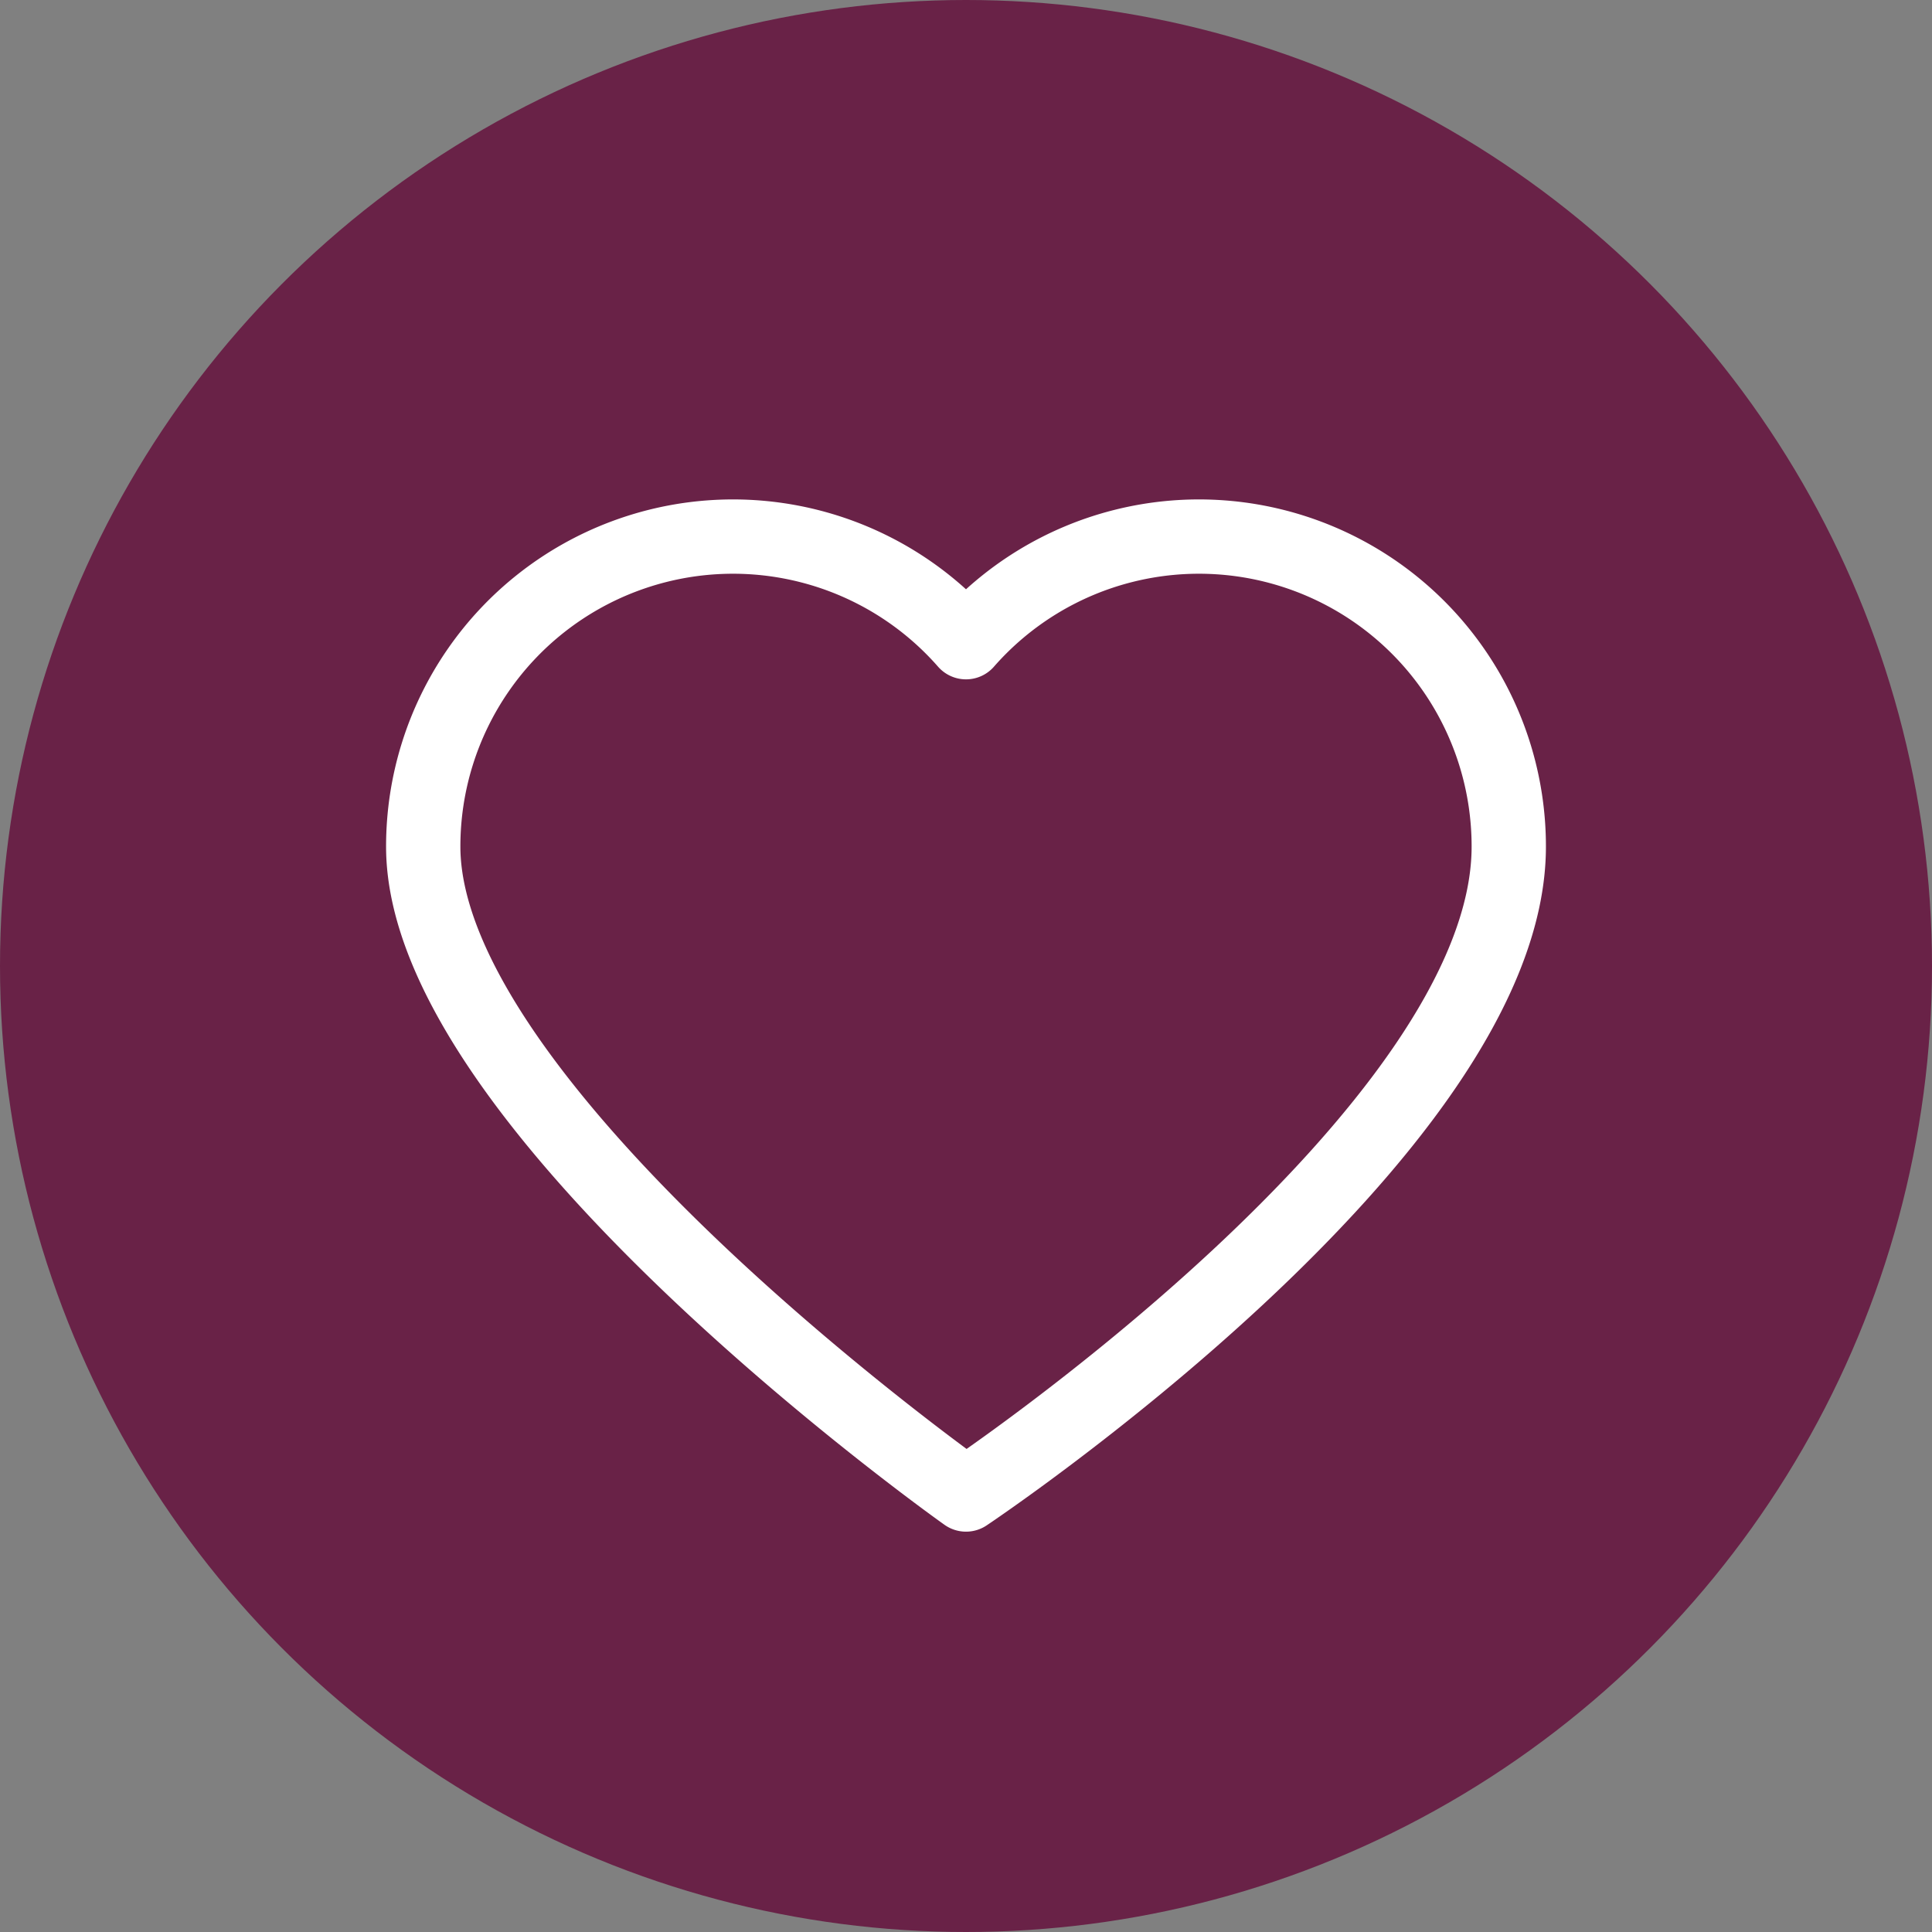
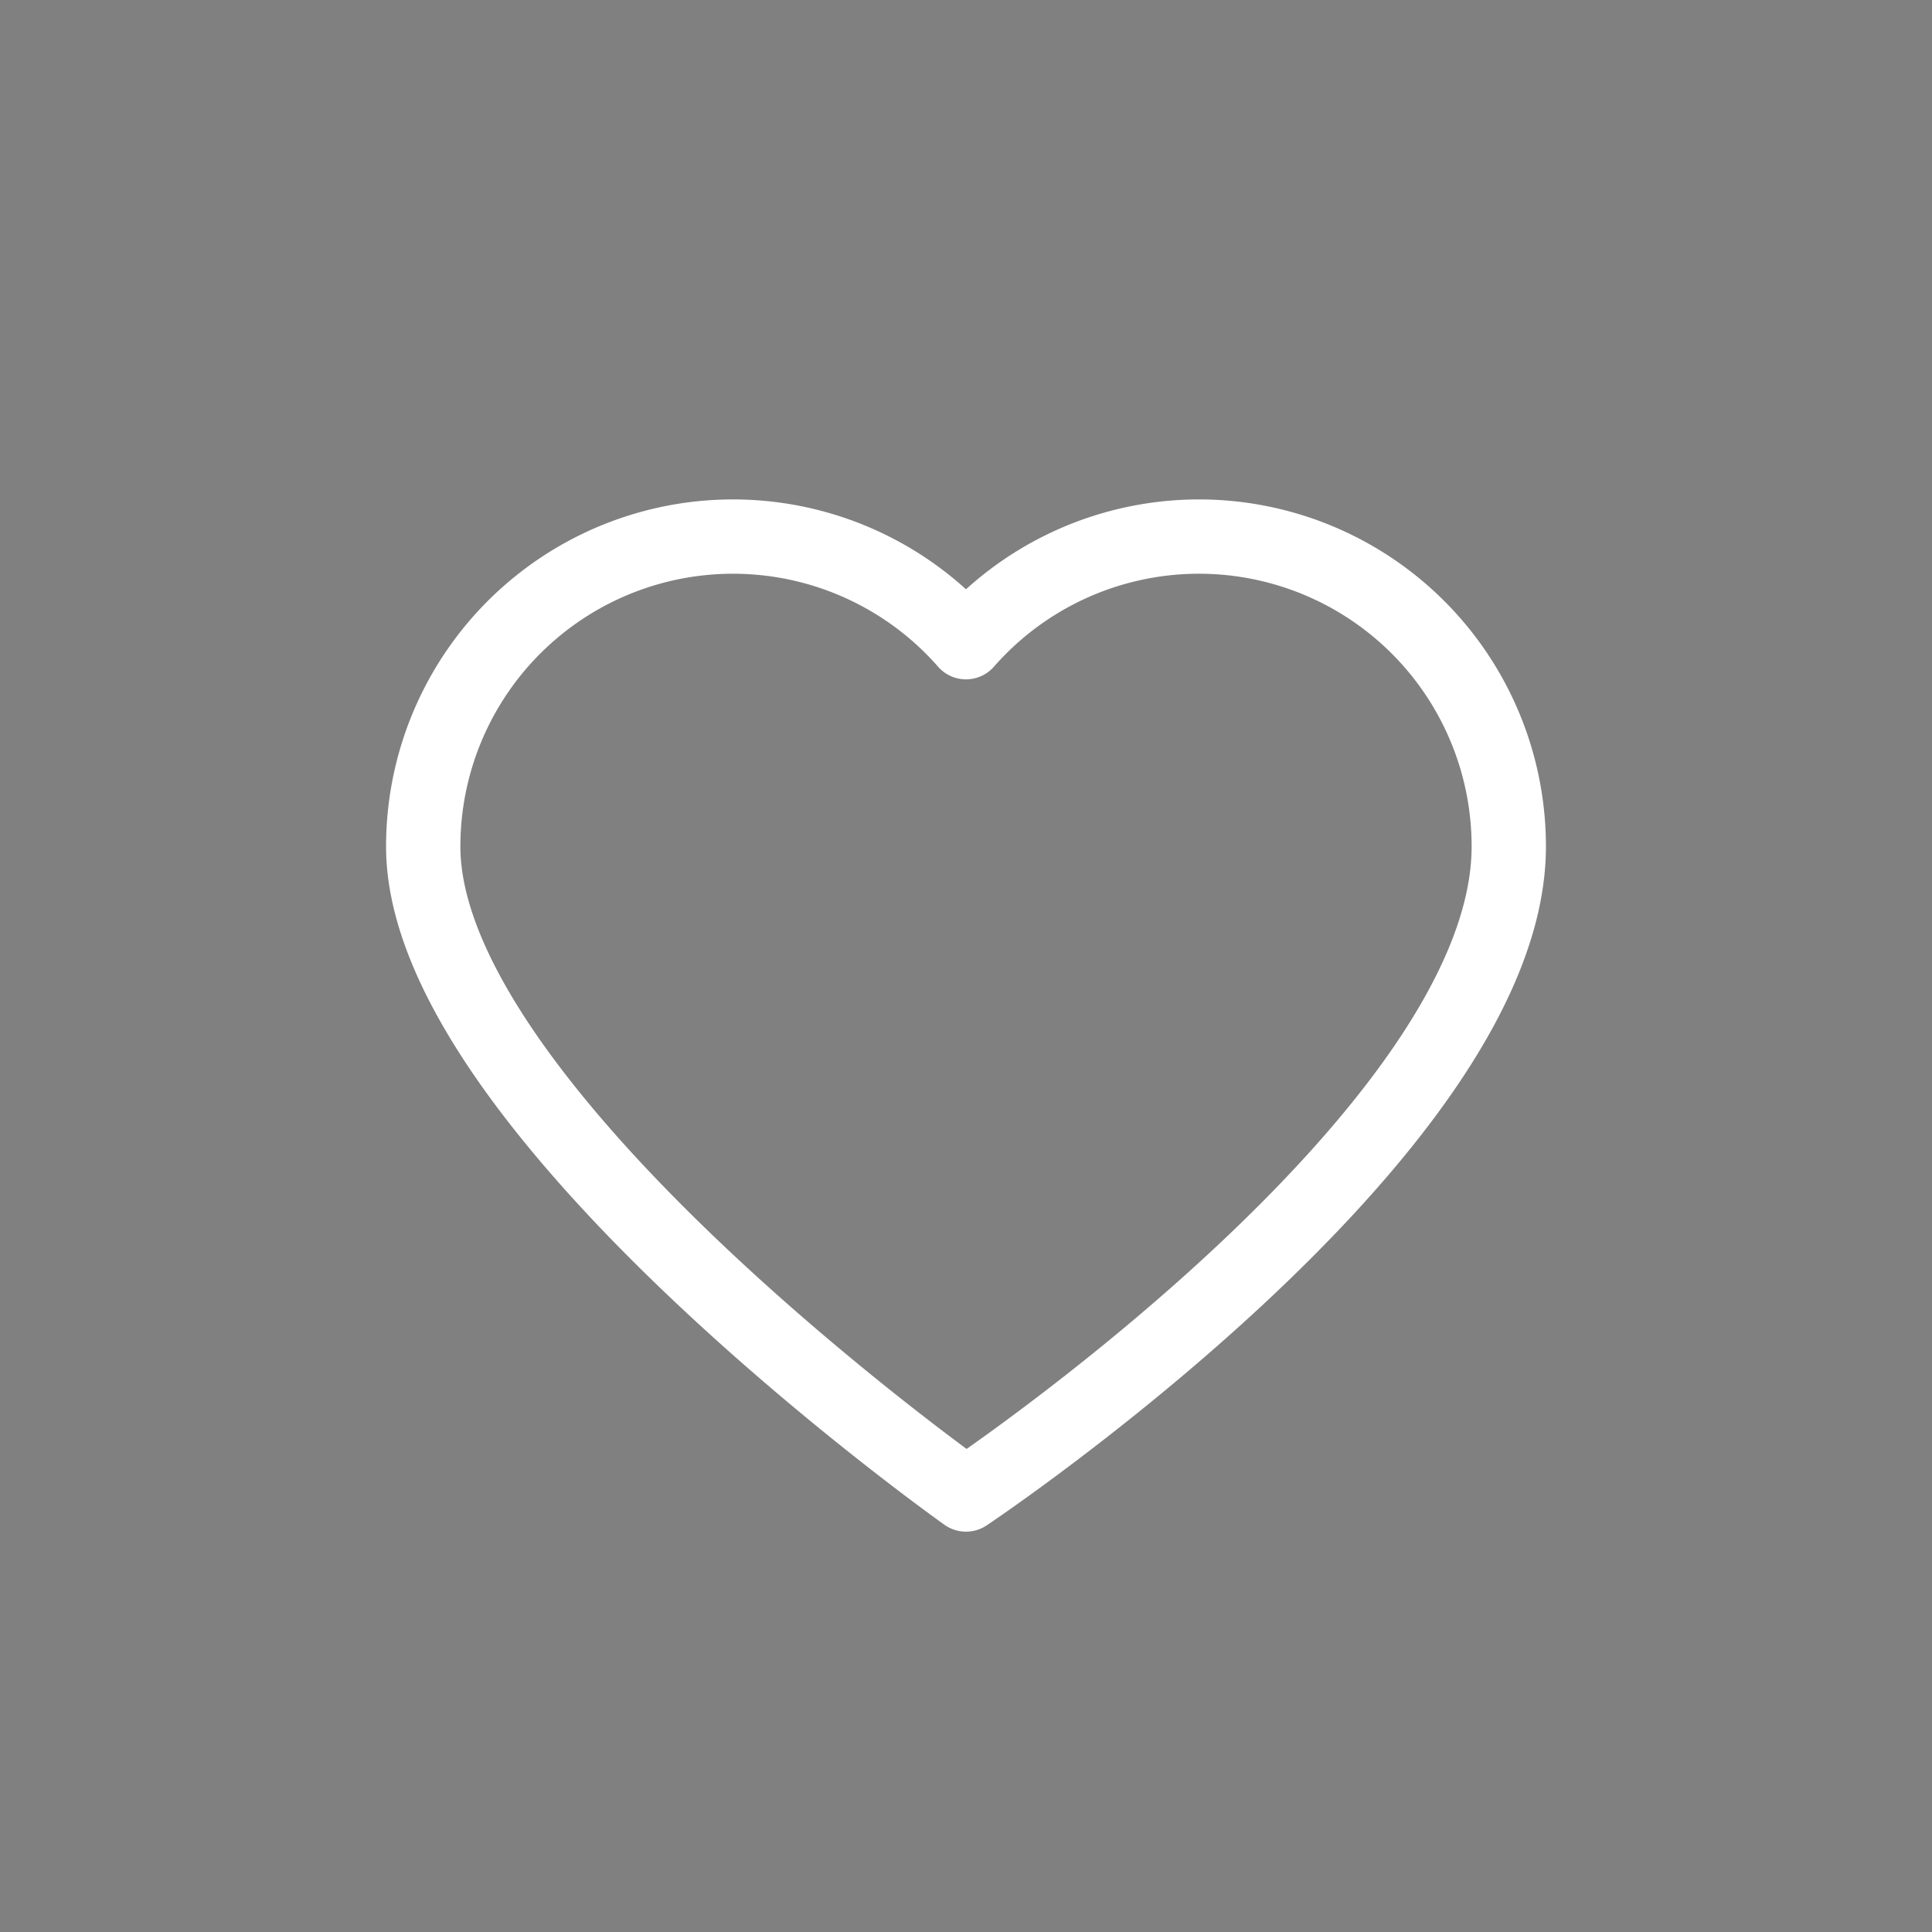
<svg xmlns="http://www.w3.org/2000/svg" width="78" viewBox="0 0 78 78">
  <rect x="0" y="0" width="78" height="78" fill="#808080" stroke="none" />
  <defs>
    <style>.a5462d8d-7421-4336-a6b9-dd3e7ffe593c{fill:#692247;}.e2494c72-9a9e-4312-9aa9-428f13d09bd6{fill:none;stroke:#fff;stroke-linecap:round;stroke-linejoin:round;stroke-width:3px;}</style>
  </defs>
  <g id="f261de9b-f9b1-4460-99d8-27103c40a53e" data-name="Layer 2">
    <g id="bfbd4fa6-3d7b-43c2-8f0f-9e9e7edf6019" data-name="CONTENT">
-       <circle class="a5462d8d-7421-4336-a6b9-dd3e7ffe593c" cx="39" cy="39" r="39" />
      <path class="e2494c72-9a9e-4312-9aa9-428f13d09bd6" d="M60.913,34.18A12.507,12.507,0,0,0,39,25.927,12.507,12.507,0,0,0,17.087,34.18C17.087,44.824,39,60.337,39,60.337S60.913,45.717,60.913,34.18Z" />
    </g>
  </g>
</svg>